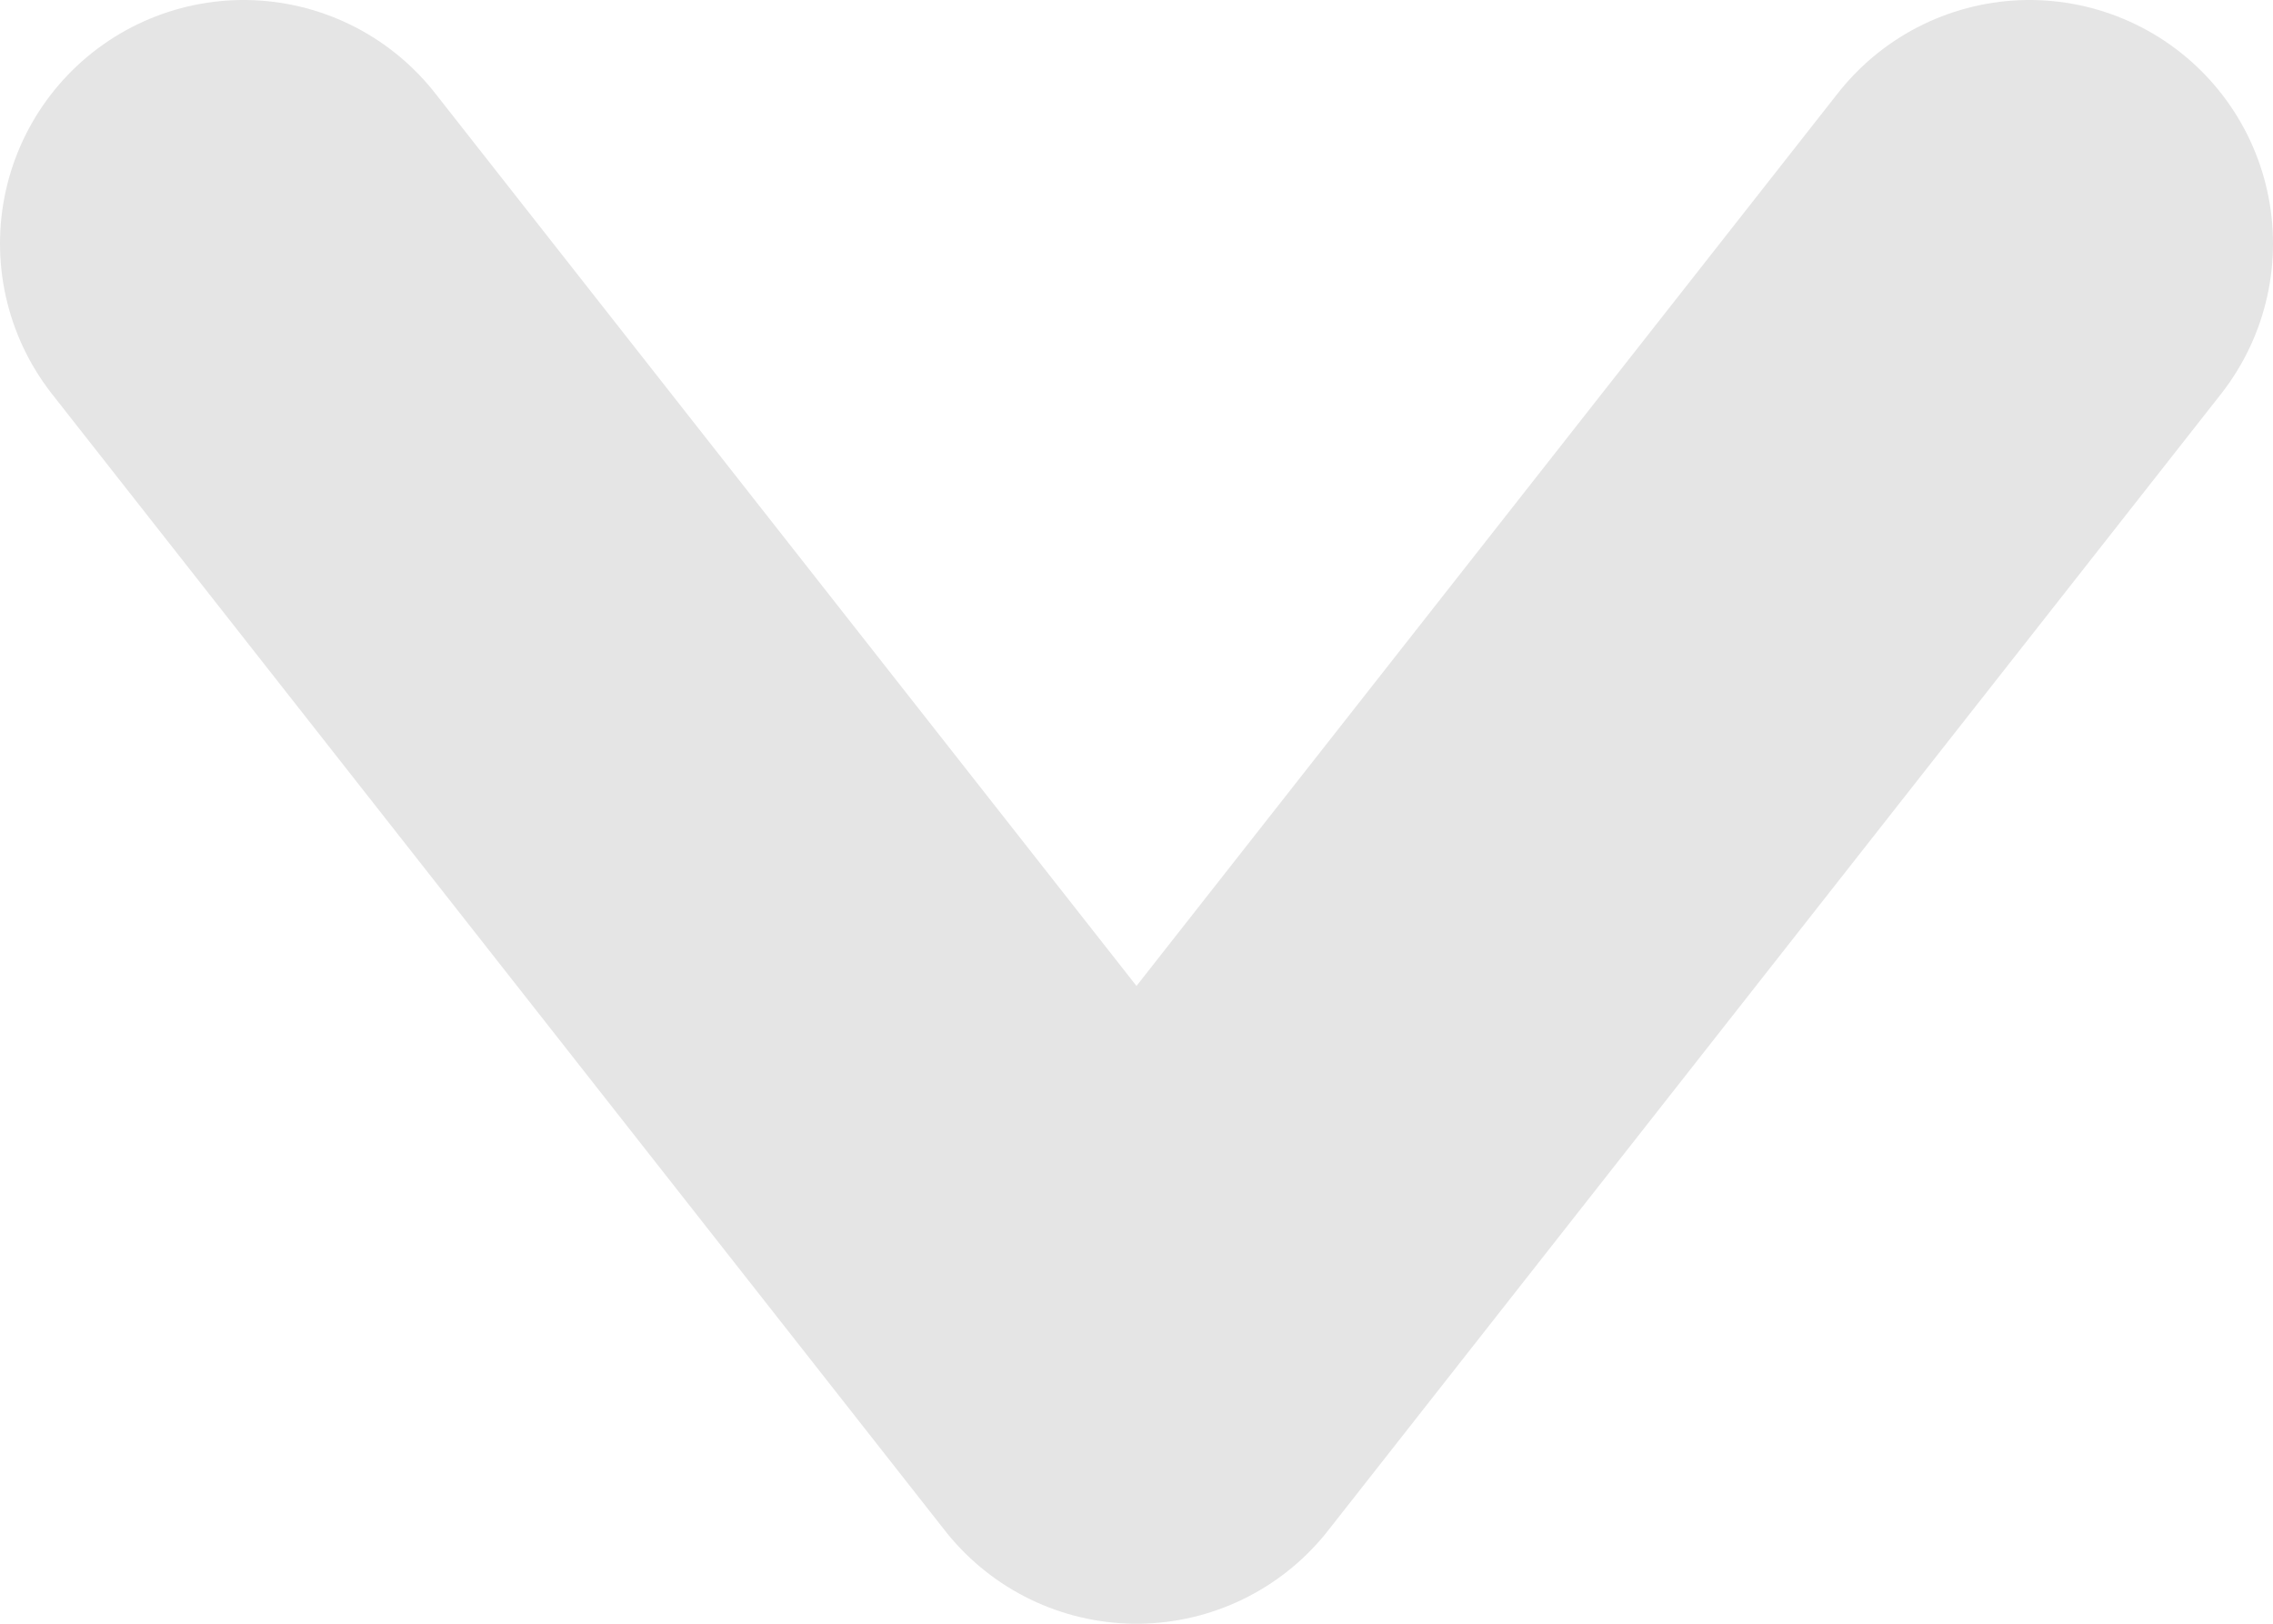
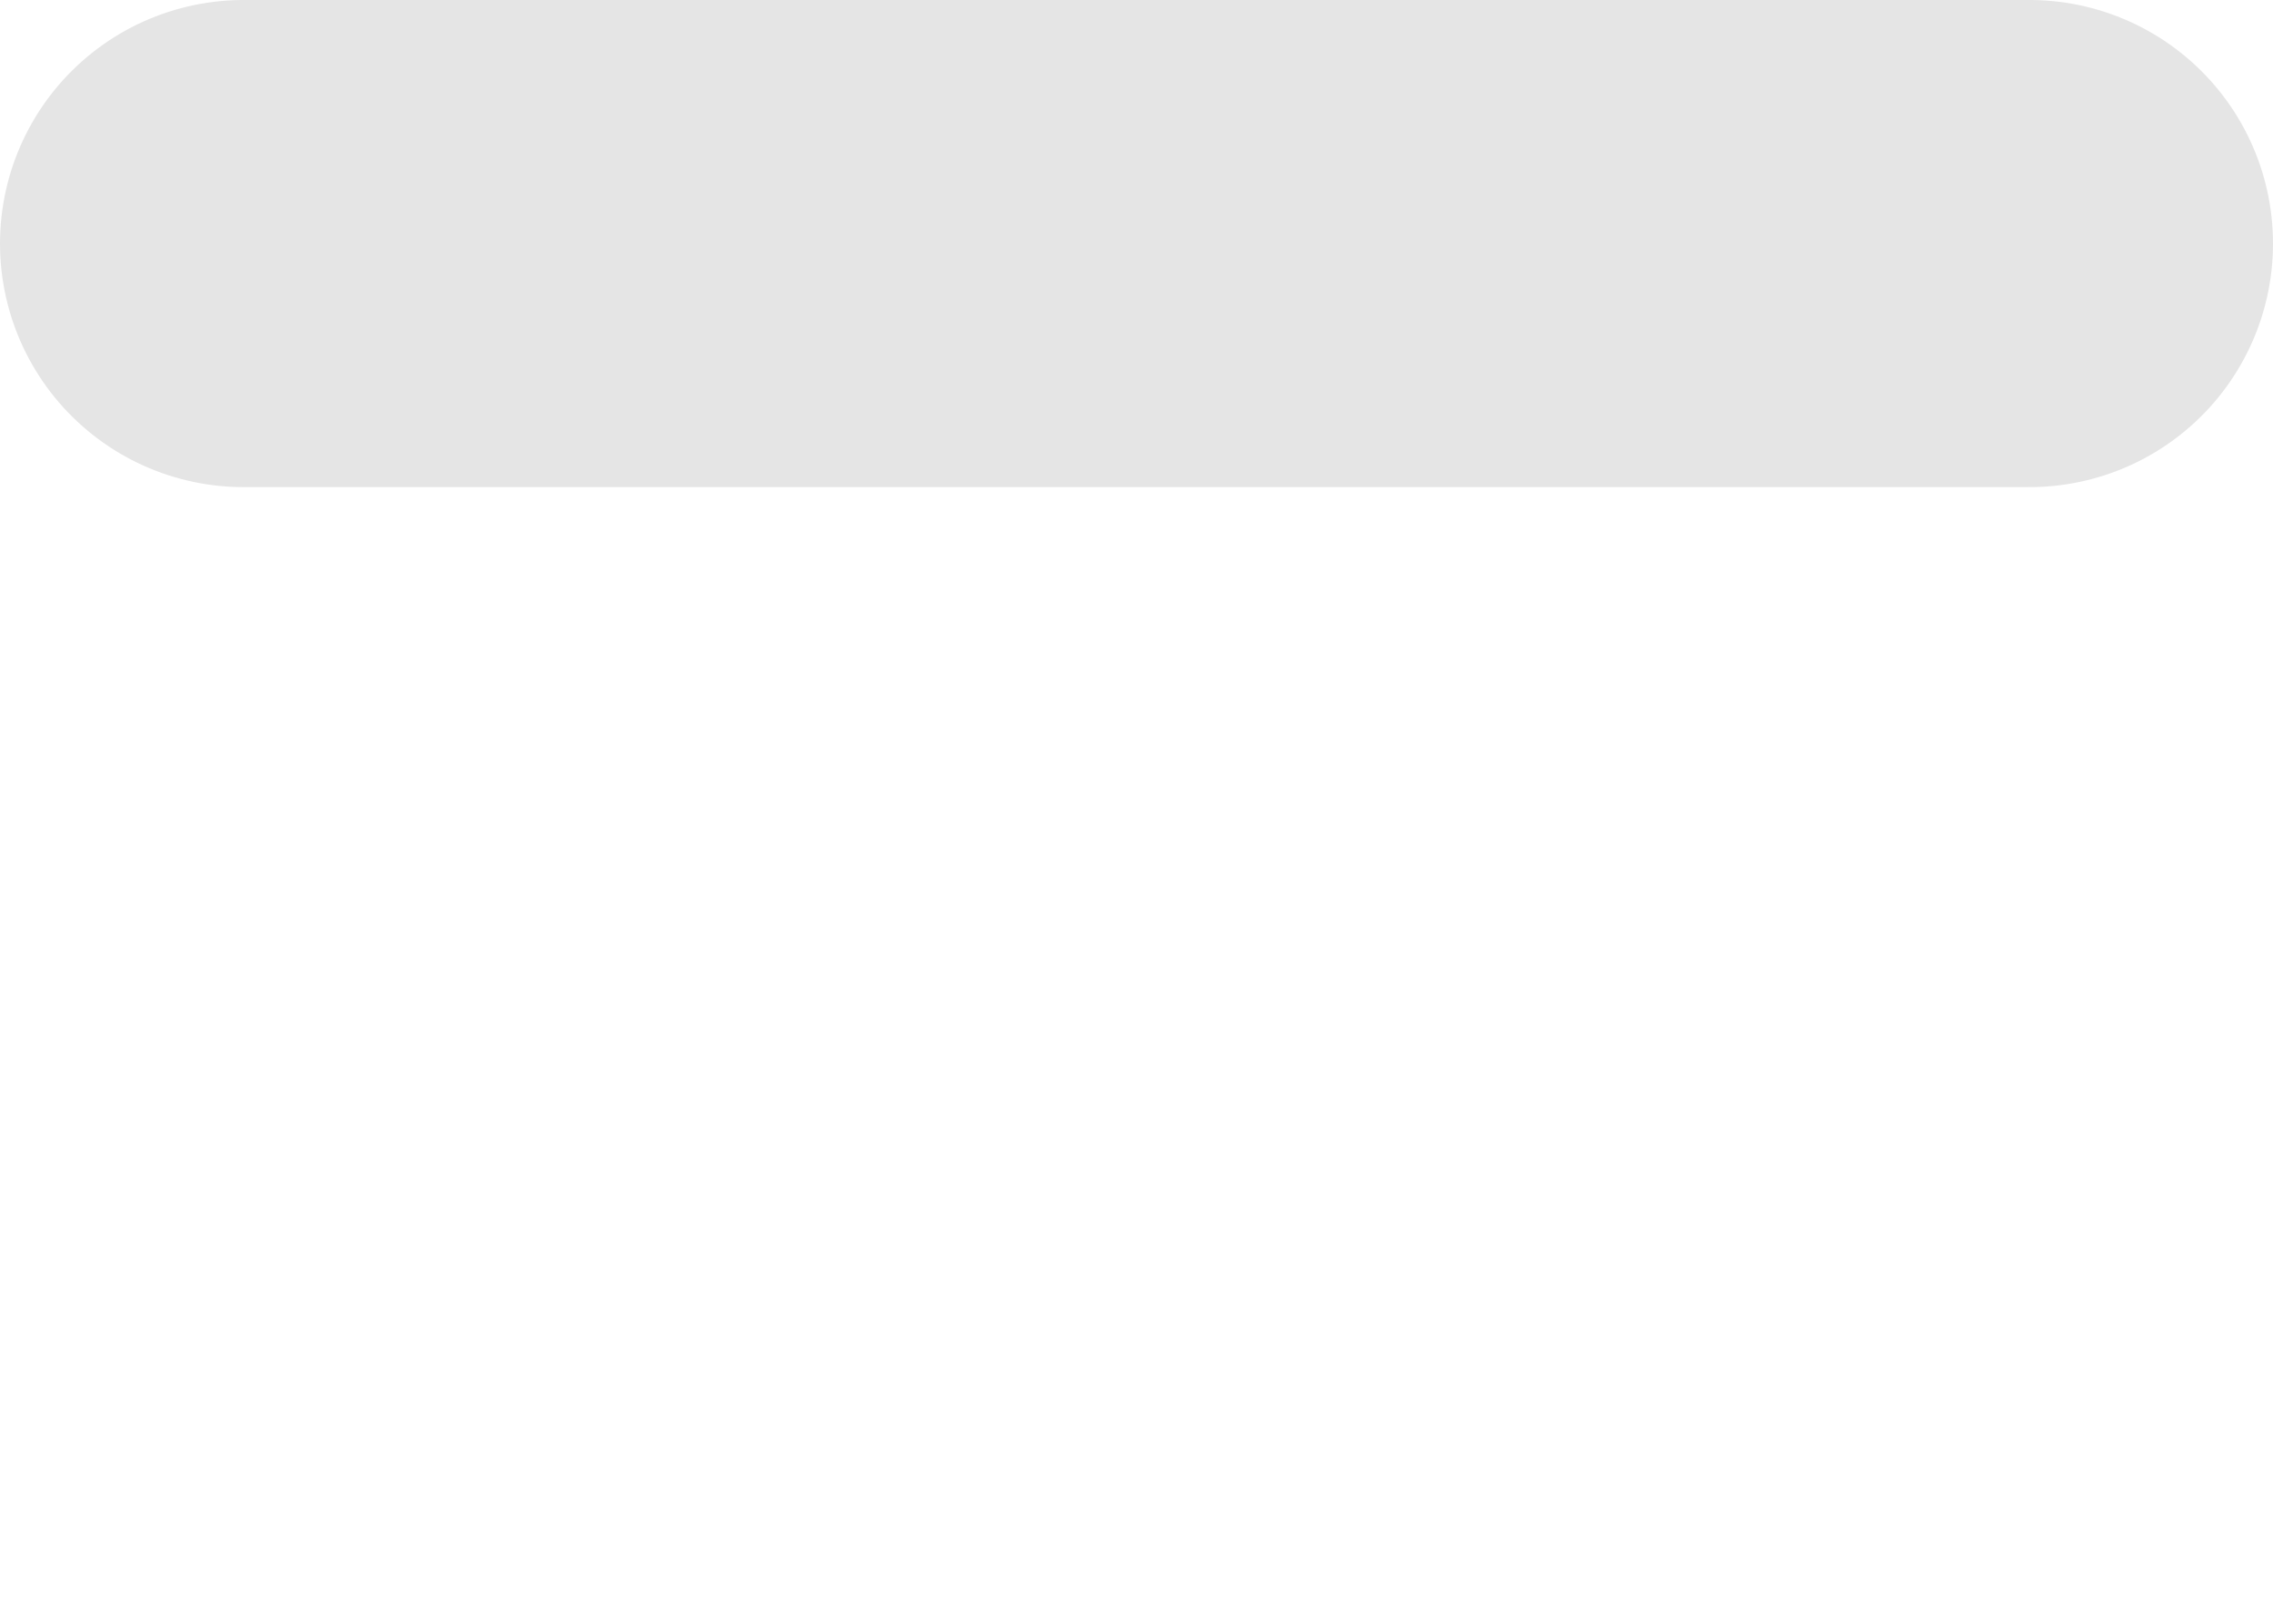
<svg xmlns="http://www.w3.org/2000/svg" width="14" height="10" viewBox="0 0 14 10" fill="none">
-   <path d="M1.5 1.5L7 8.5L12.5 1.5" stroke="#E5E5E5" stroke-width="3" stroke-linecap="round" stroke-linejoin="round" />
+   <path d="M1.5 1.5L12.5 1.5" stroke="#E5E5E5" stroke-width="3" stroke-linecap="round" stroke-linejoin="round" />
</svg>